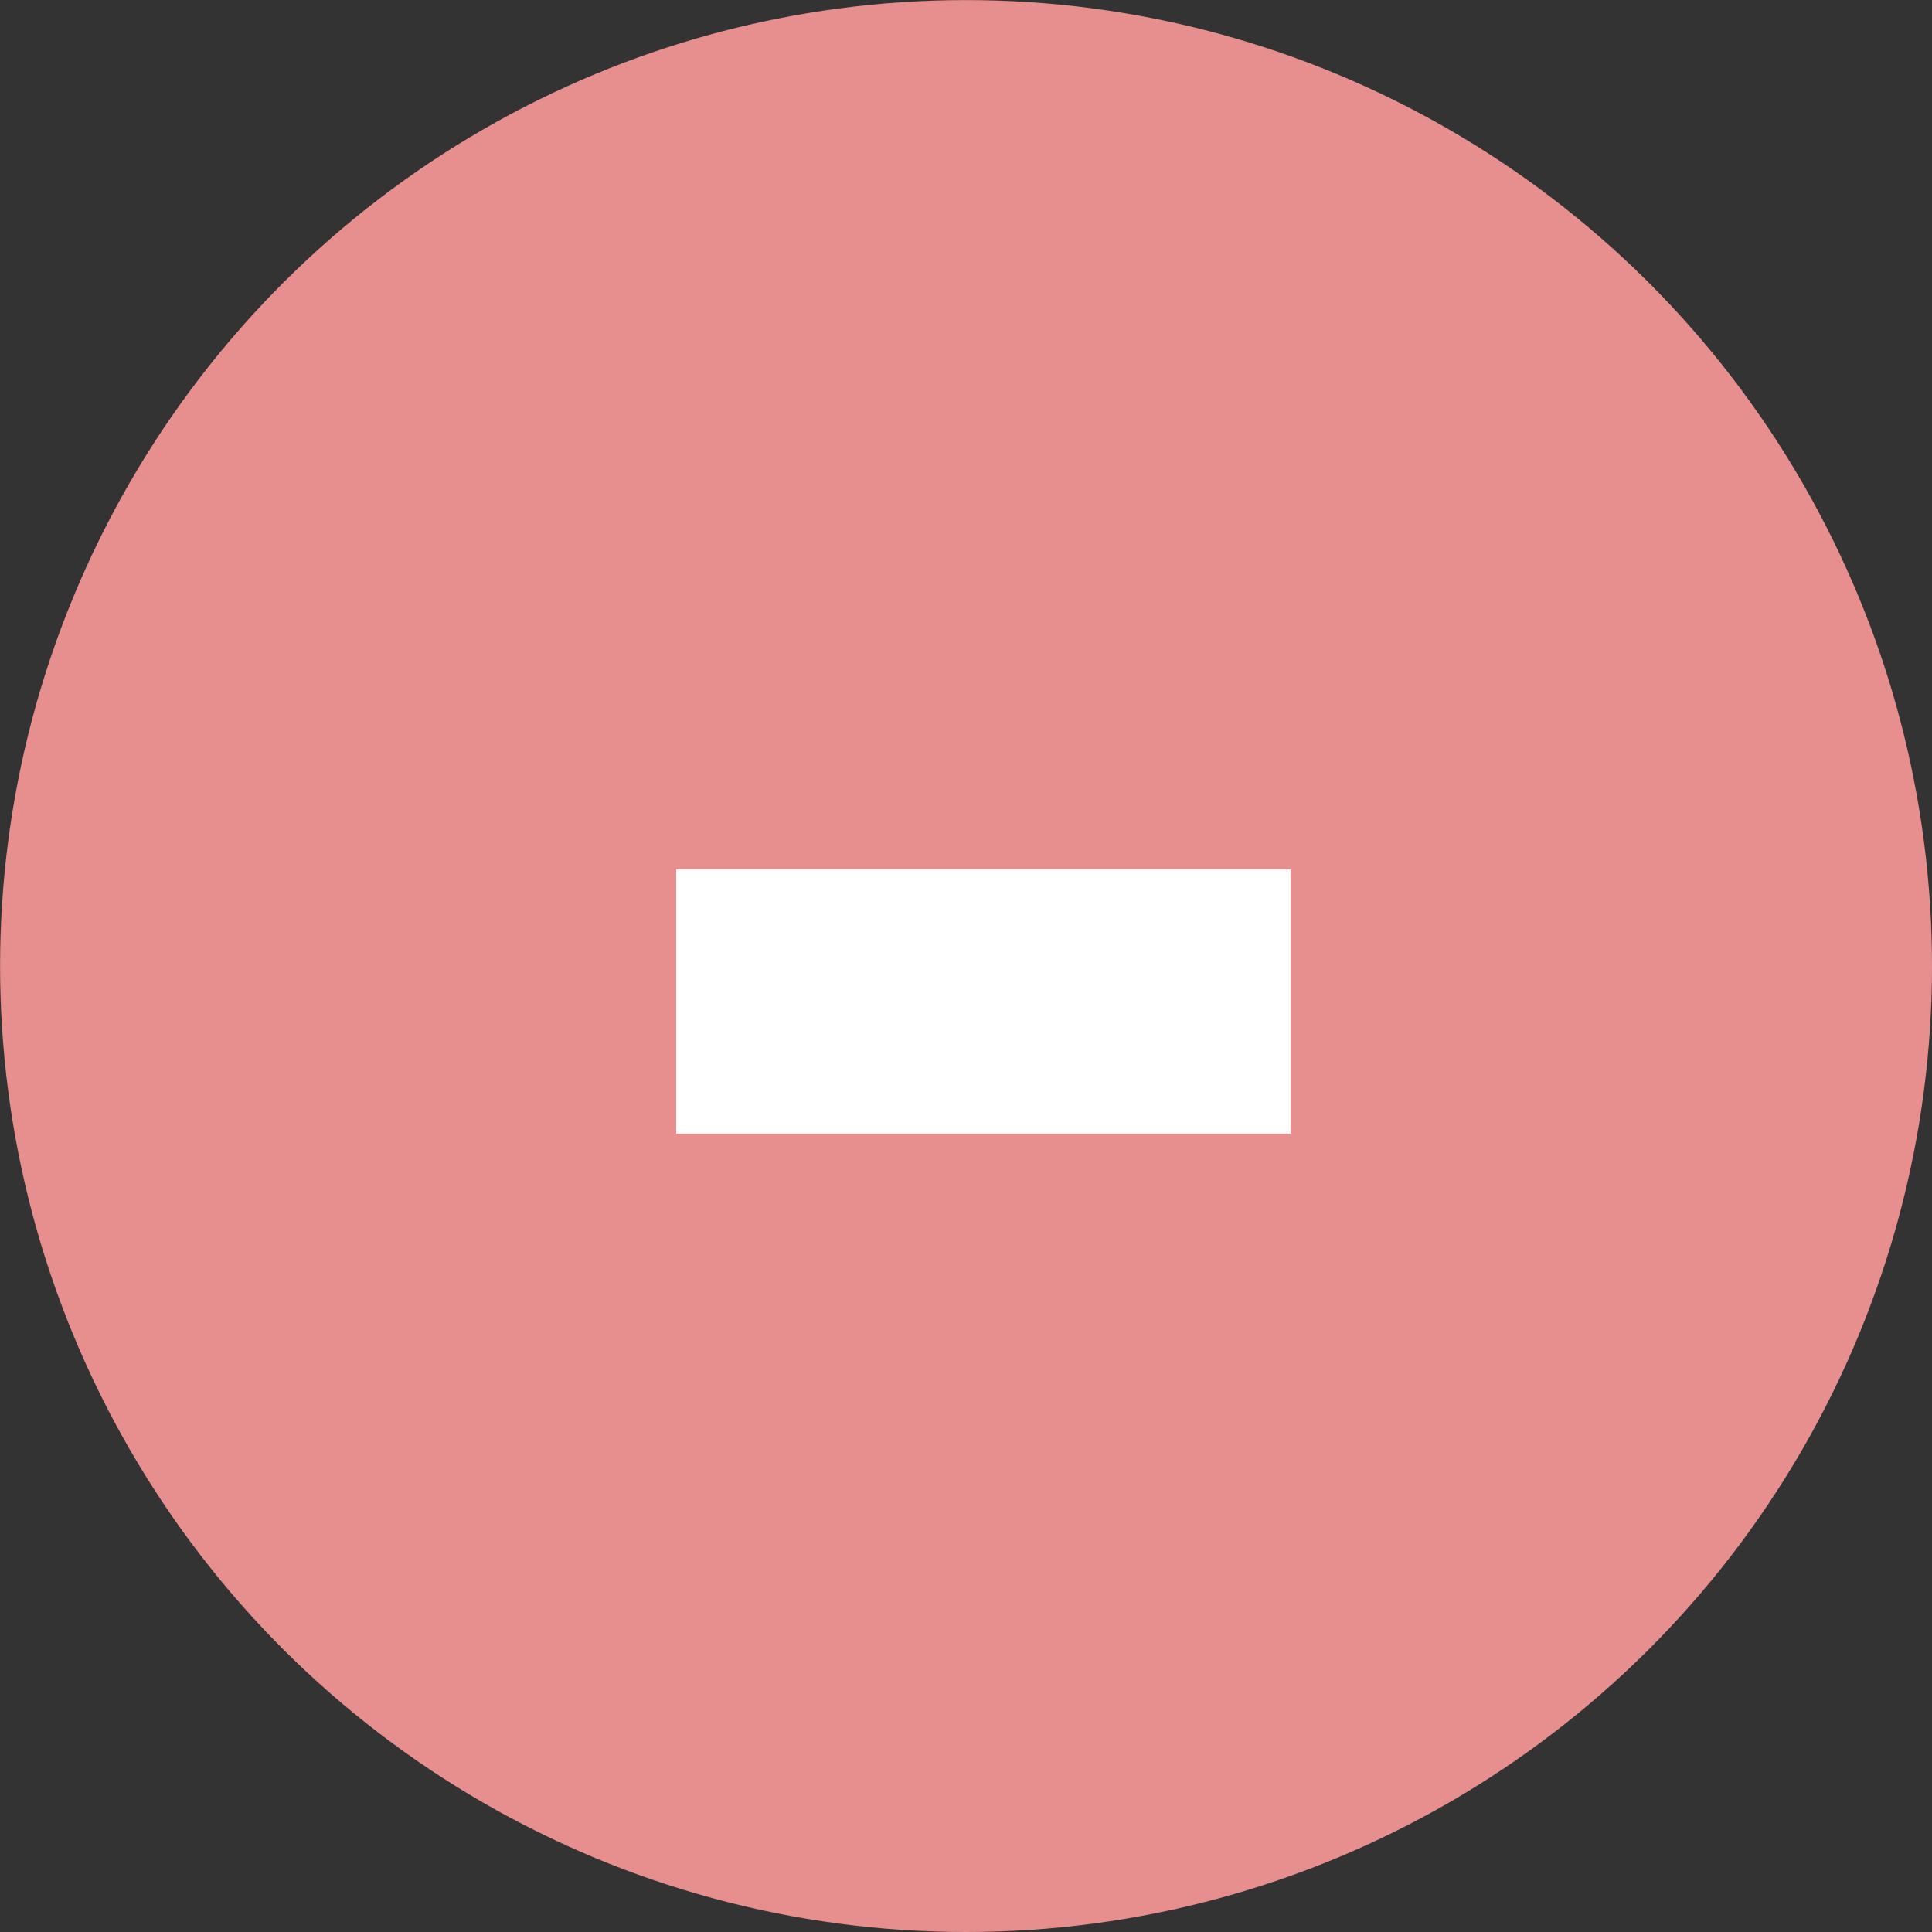
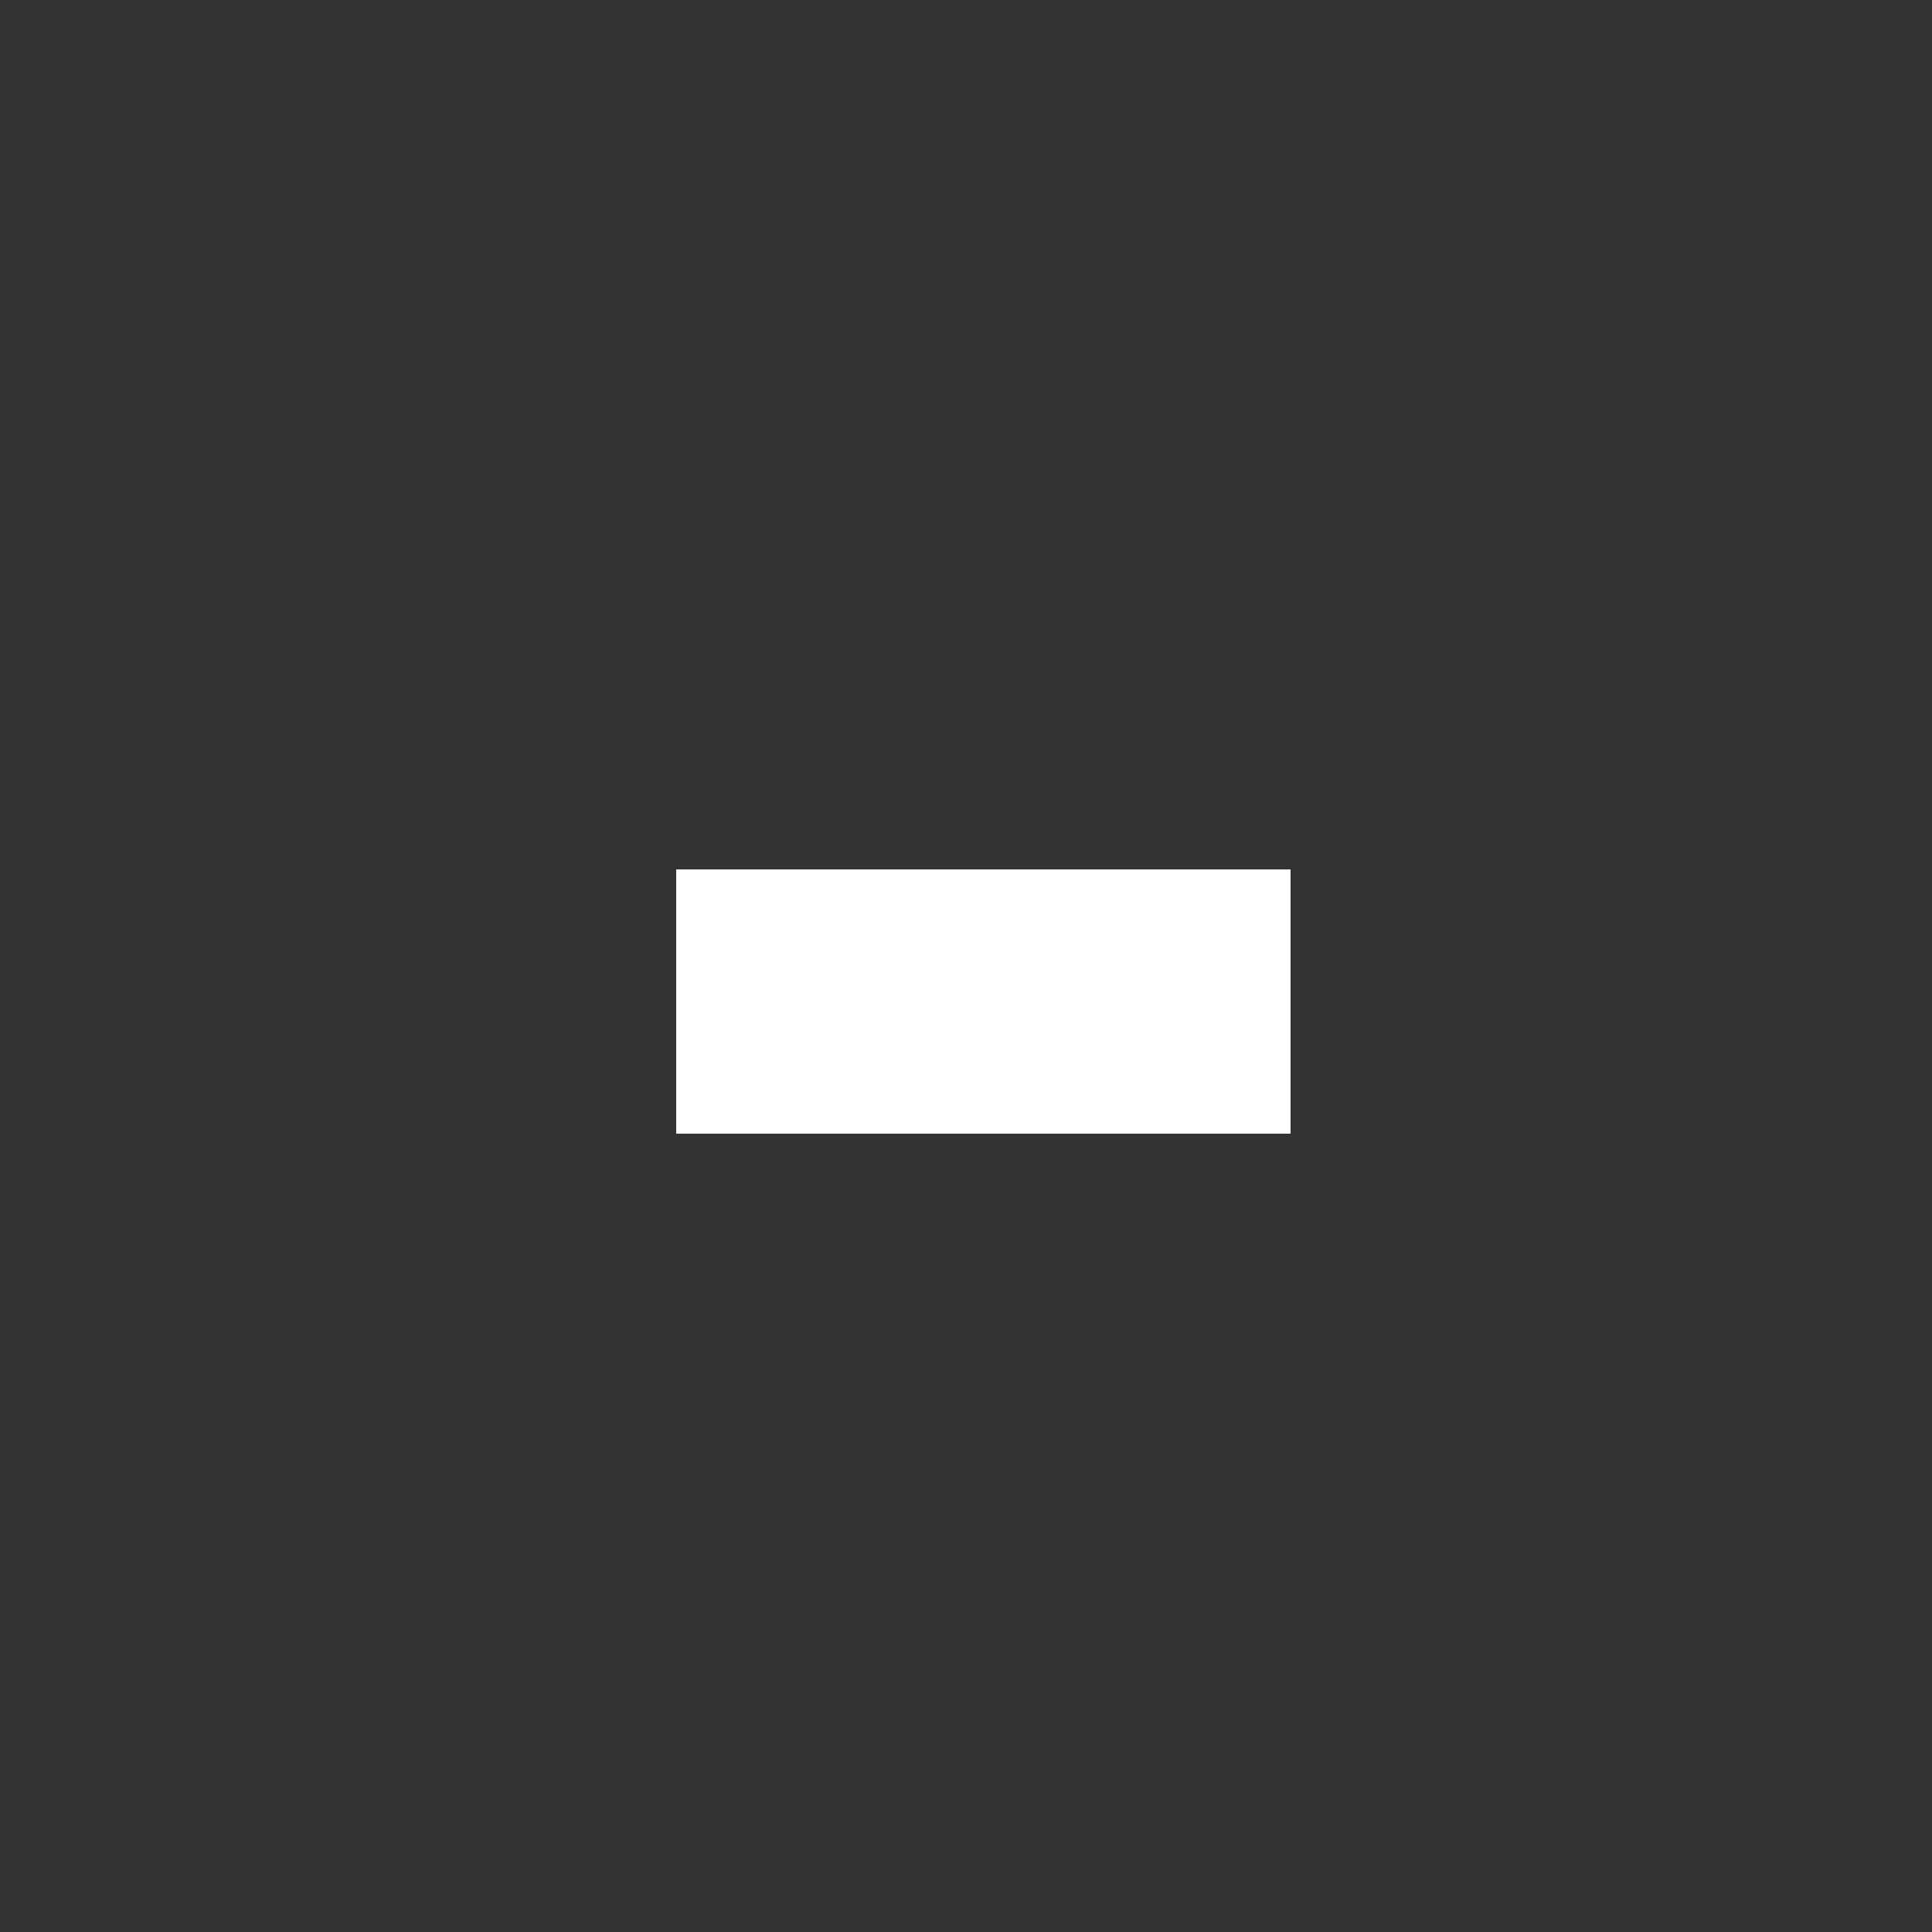
<svg xmlns="http://www.w3.org/2000/svg" width="100%" height="100%" viewBox="0 0 150 150" version="1.1" xml:space="preserve" style="fill-rule:evenodd;clip-rule:evenodd;stroke-linejoin:round;stroke-miterlimit:2;">
  <rect x="0" y="0" width="150" height="150" fill="#333333" stroke="none" />
  <g transform="matrix(0,-8.333,-8.333,0,150,150)">
-     <circle cx="9" cy="9" r="9" style="fill:rgb(231,143,143);" />
-   </g>
+     </g>
  <g transform="matrix(8.333,0,0,8.333,52.5,67.501)">
    <rect x="0" y="0" width="5.724" height="2.462" style="fill:white;" />
  </g>
</svg>